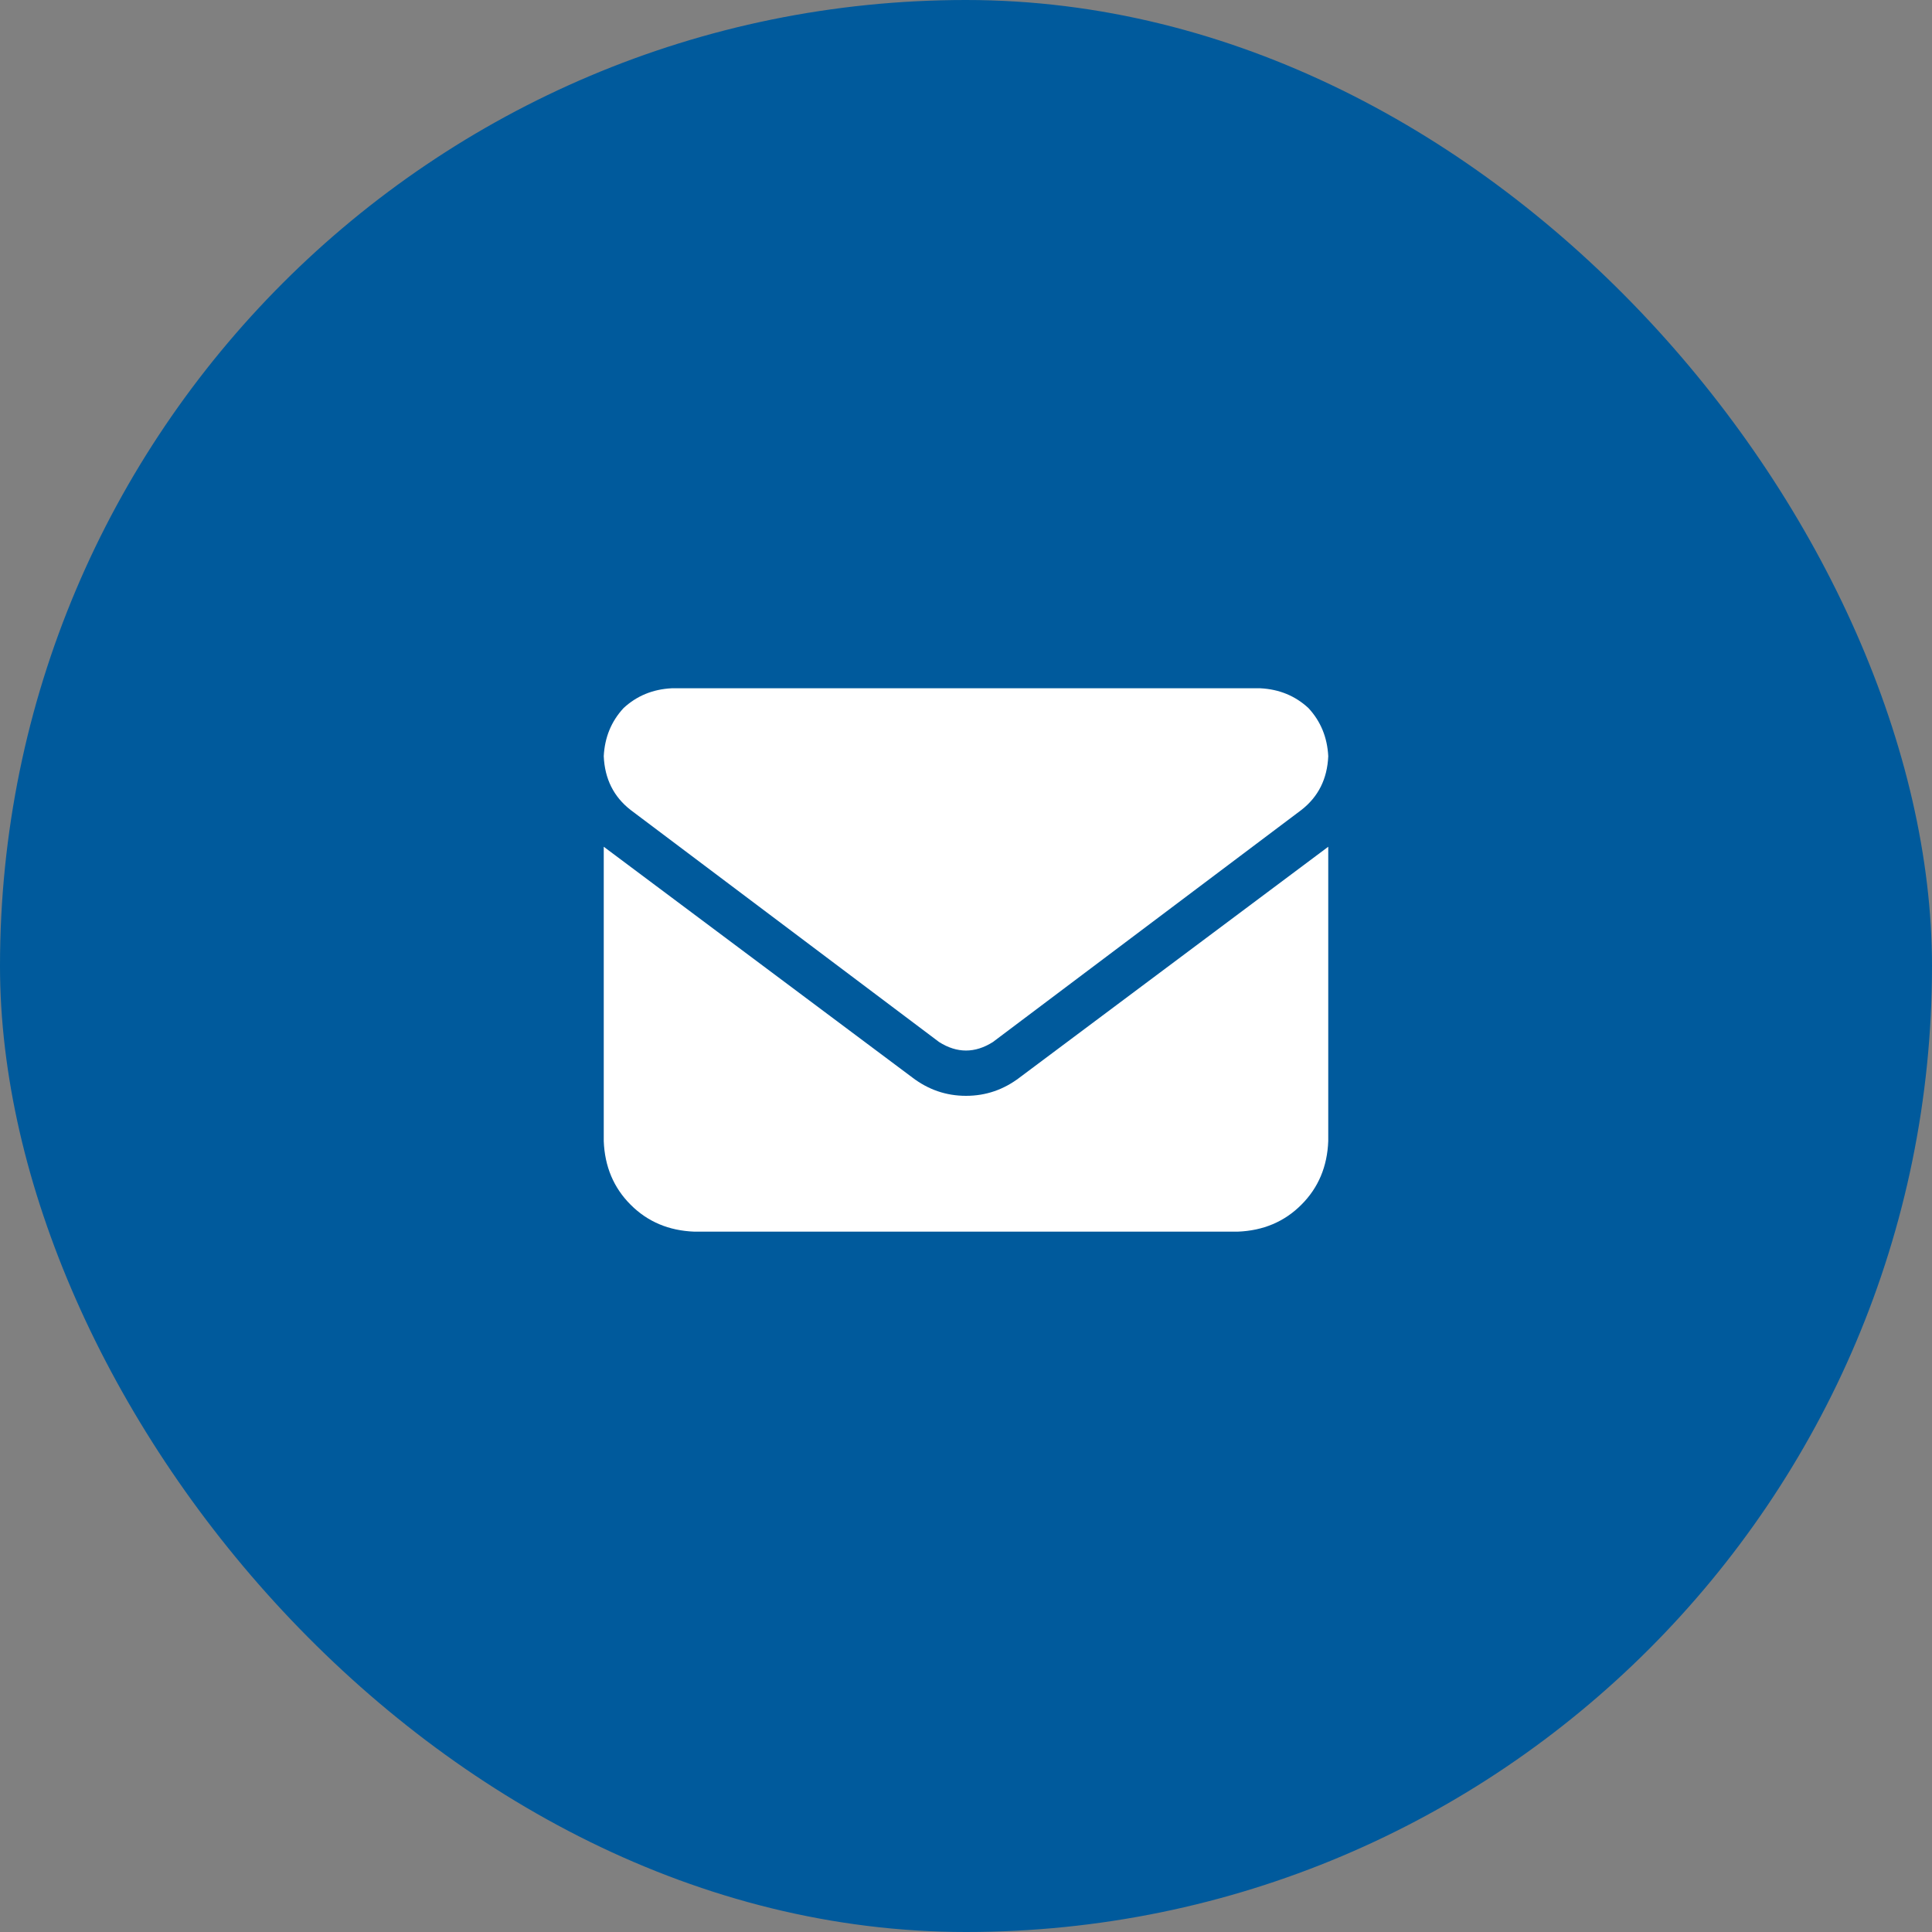
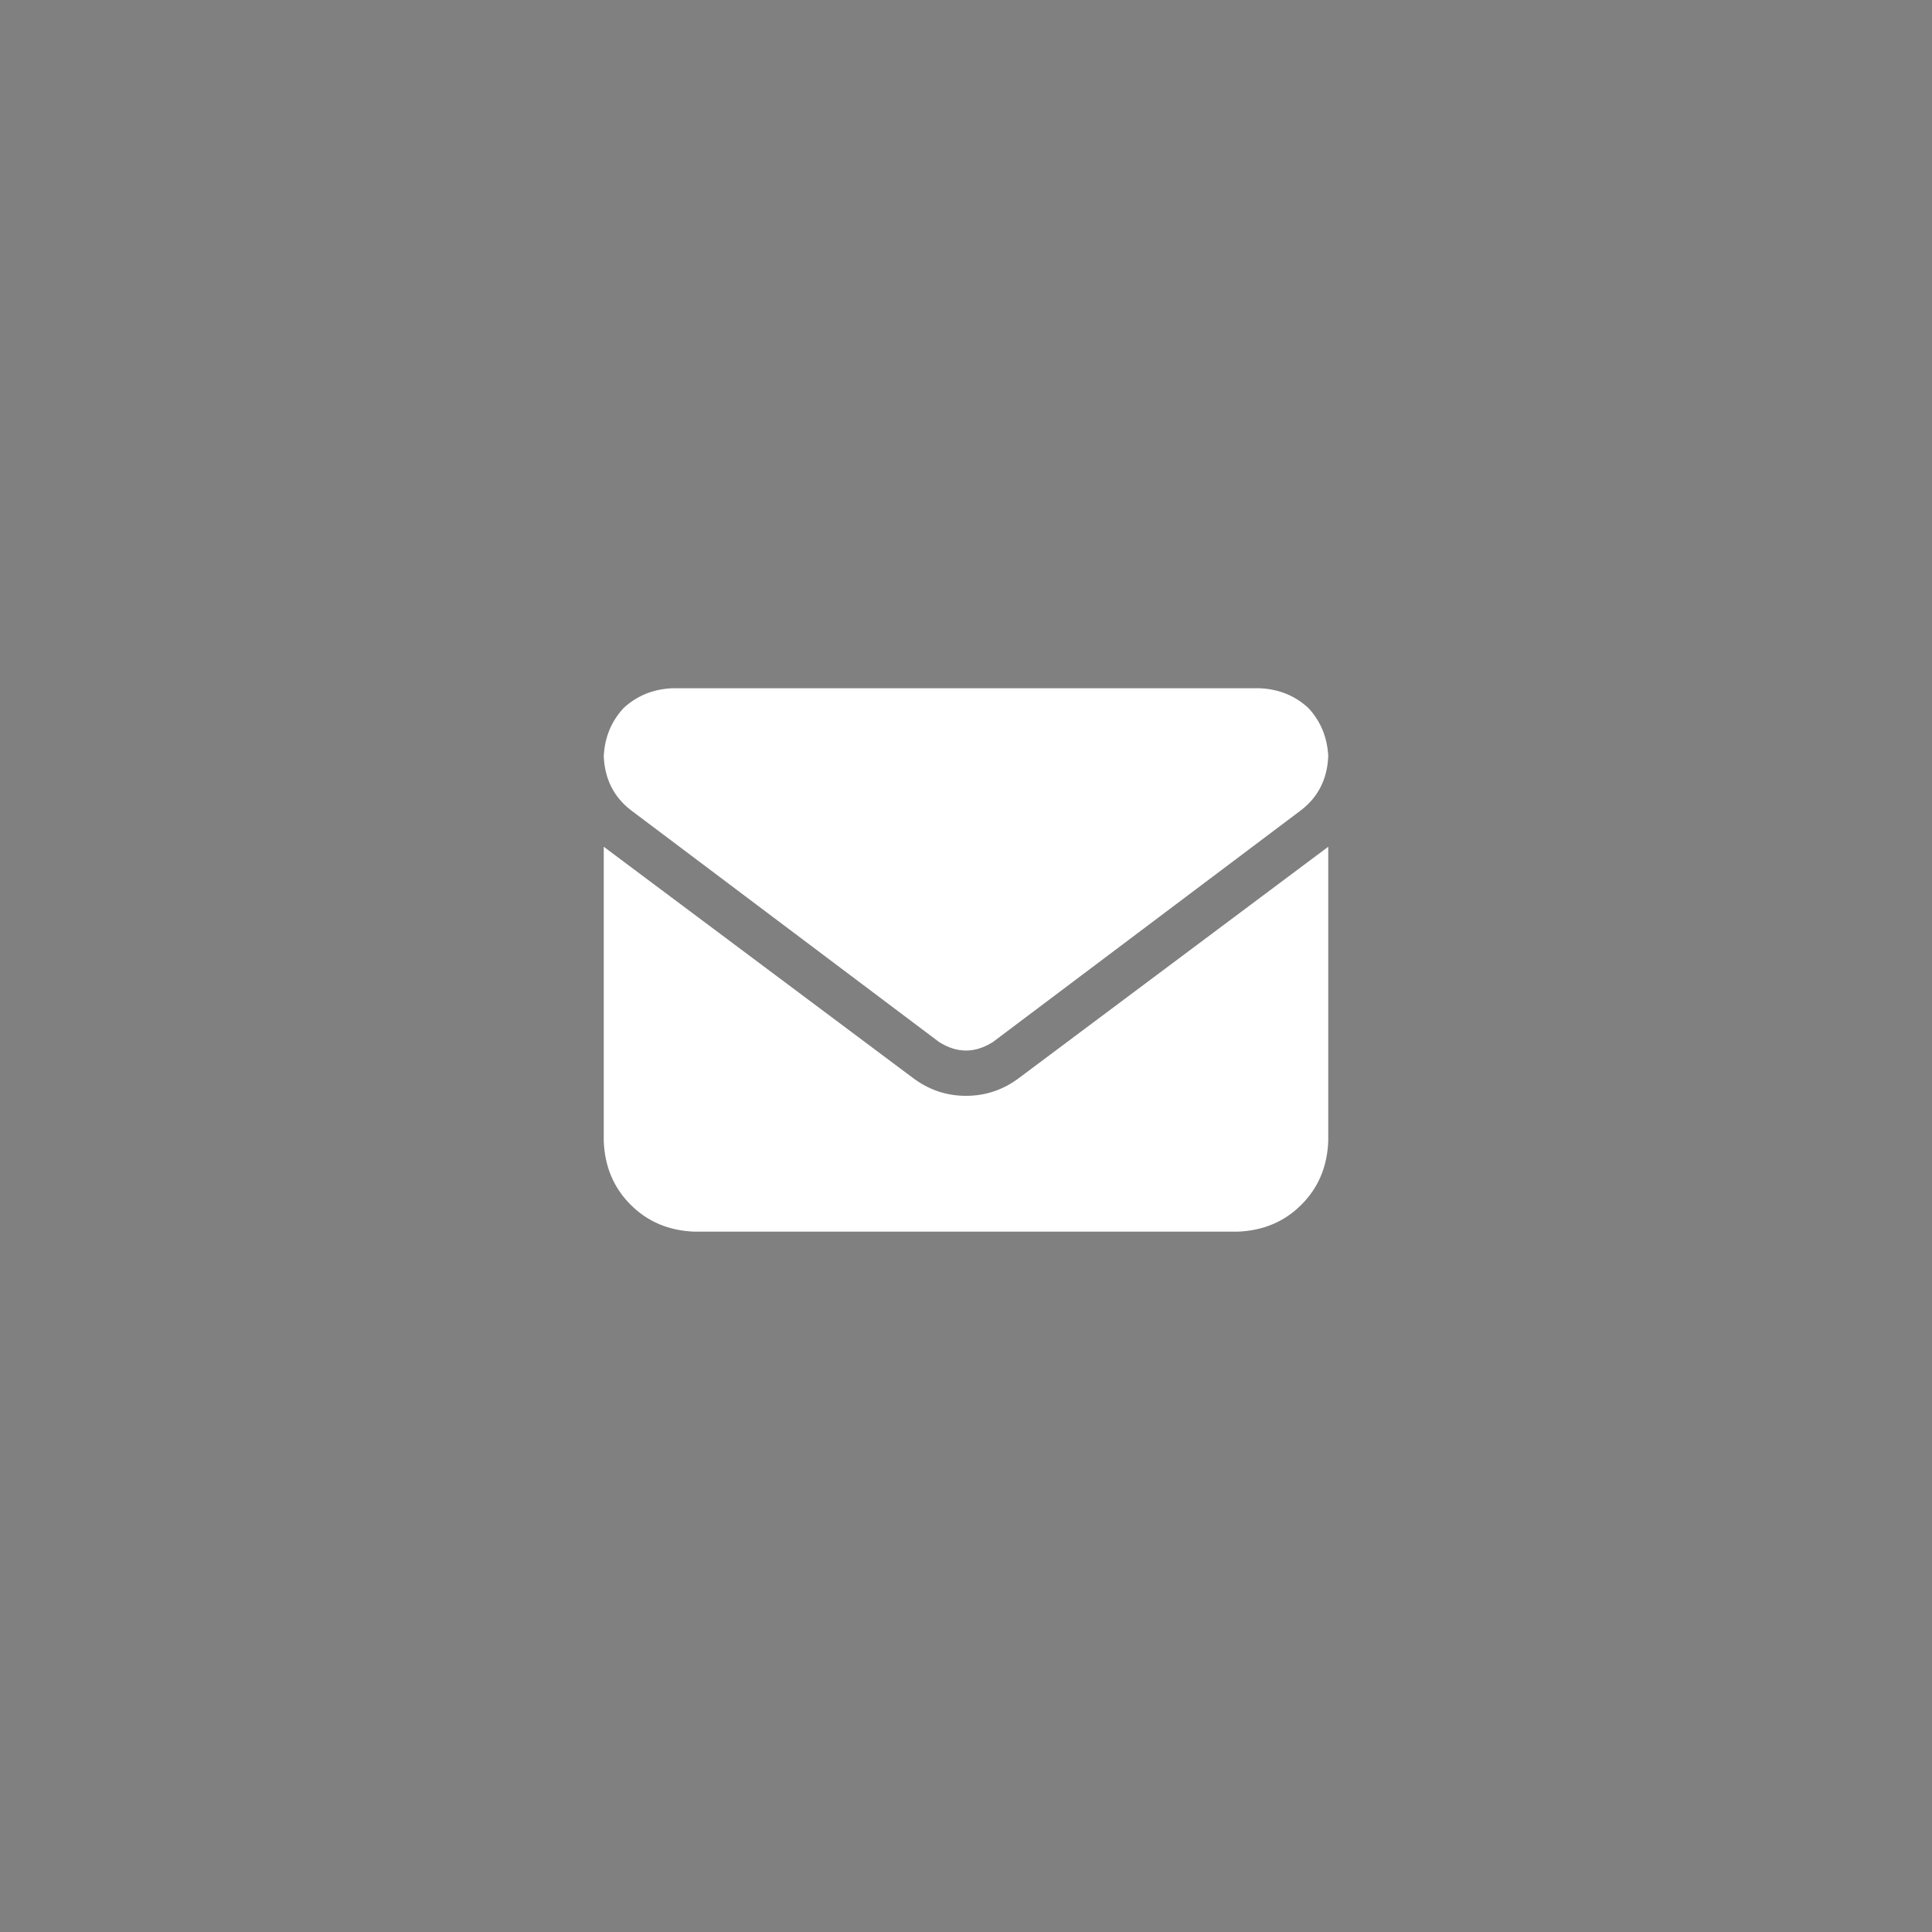
<svg xmlns="http://www.w3.org/2000/svg" width="40" height="40" viewBox="0 0 40 40" fill="none">
  <rect x="0" y="0" width="40" height="40" fill="#808080" stroke="none" />
-   <rect width="40" height="40" rx="20" fill="#005A9C" />
  <path d="M26.094 14.25C26.484 14.27 26.816 14.406 27.09 14.66C27.344 14.934 27.48 15.266 27.5 15.656C27.48 16.125 27.295 16.496 26.943 16.77L20.557 21.574C20.186 21.809 19.814 21.809 19.443 21.574L13.057 16.77C12.705 16.496 12.52 16.125 12.5 15.656C12.52 15.266 12.656 14.934 12.91 14.66C13.184 14.406 13.516 14.27 13.906 14.25H26.094ZM18.887 22.307C19.219 22.561 19.59 22.688 20 22.688C20.41 22.688 20.781 22.561 21.113 22.307L27.5 17.531V23.625C27.48 24.152 27.295 24.592 26.943 24.943C26.592 25.295 26.152 25.48 25.625 25.5H14.375C13.848 25.48 13.408 25.295 13.057 24.943C12.705 24.592 12.52 24.152 12.5 23.625V17.531L18.887 22.307Z" fill="white" />
</svg>